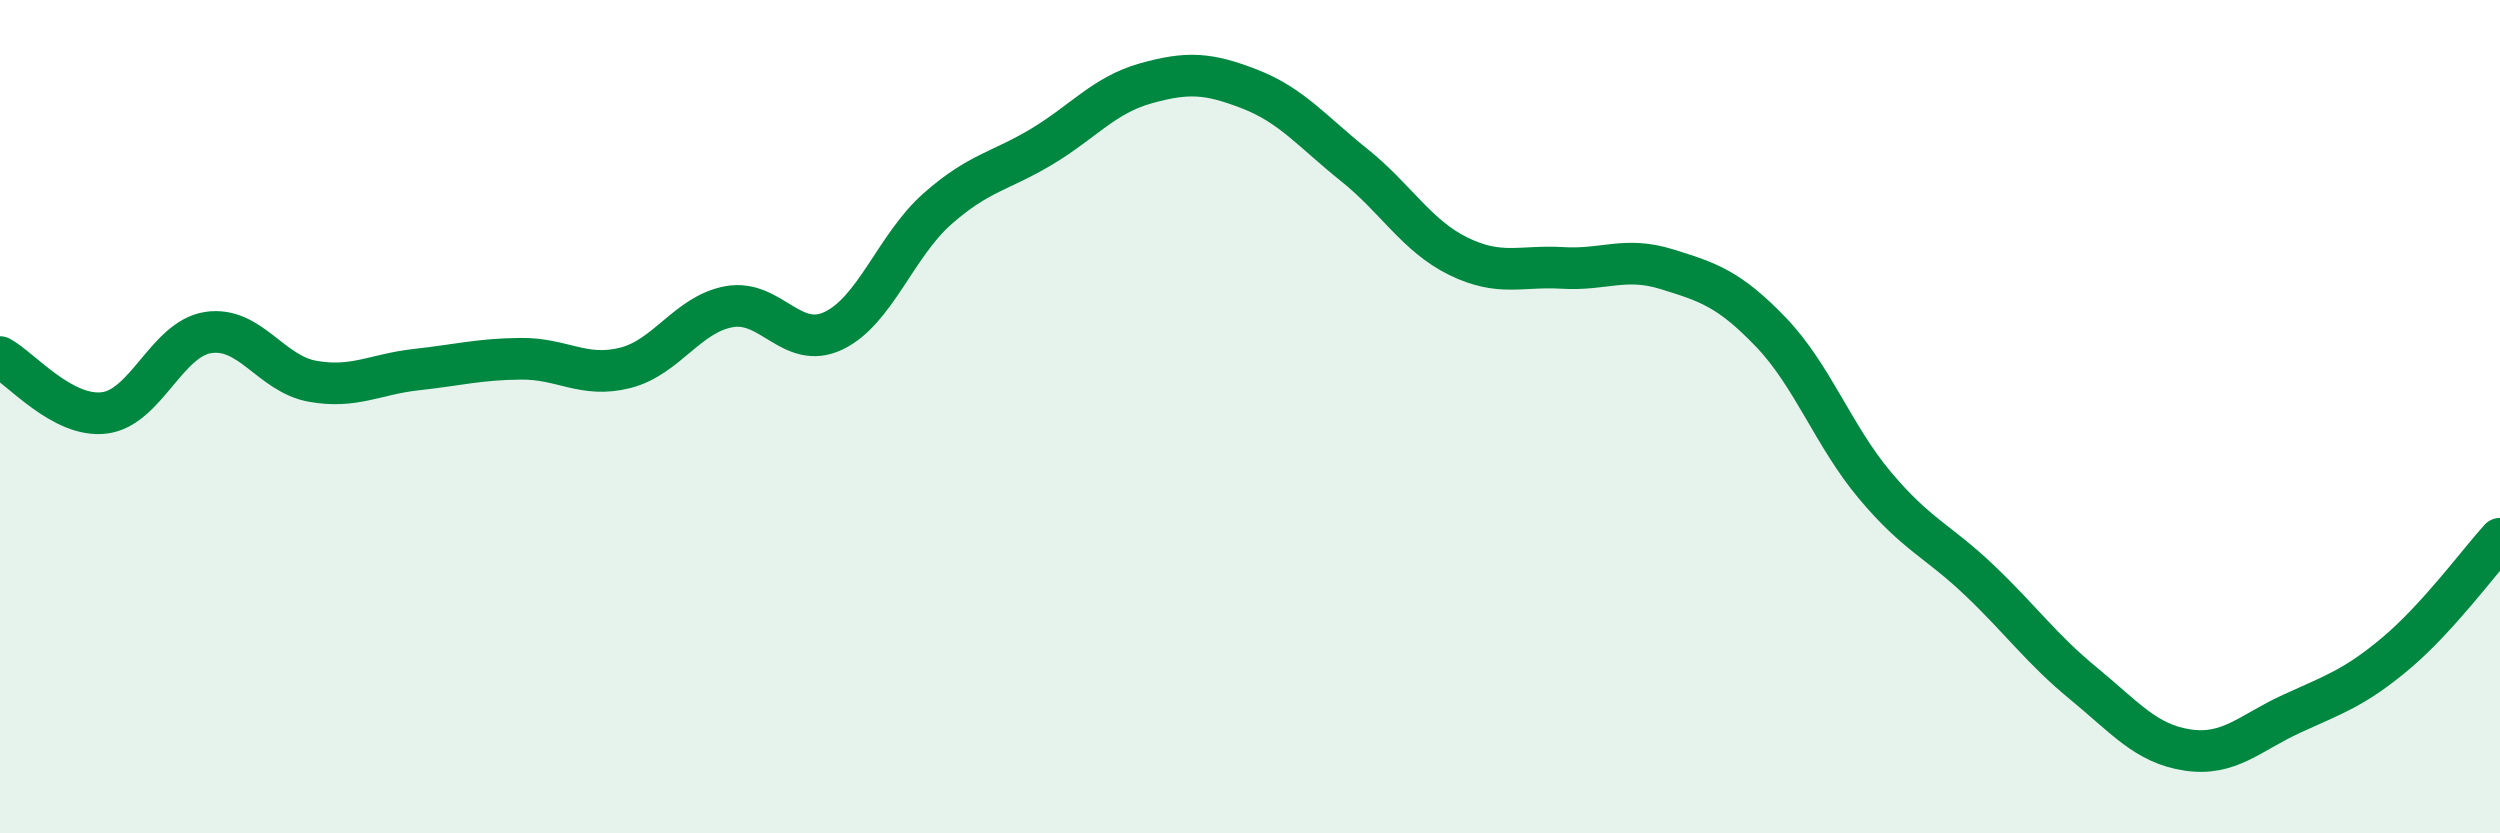
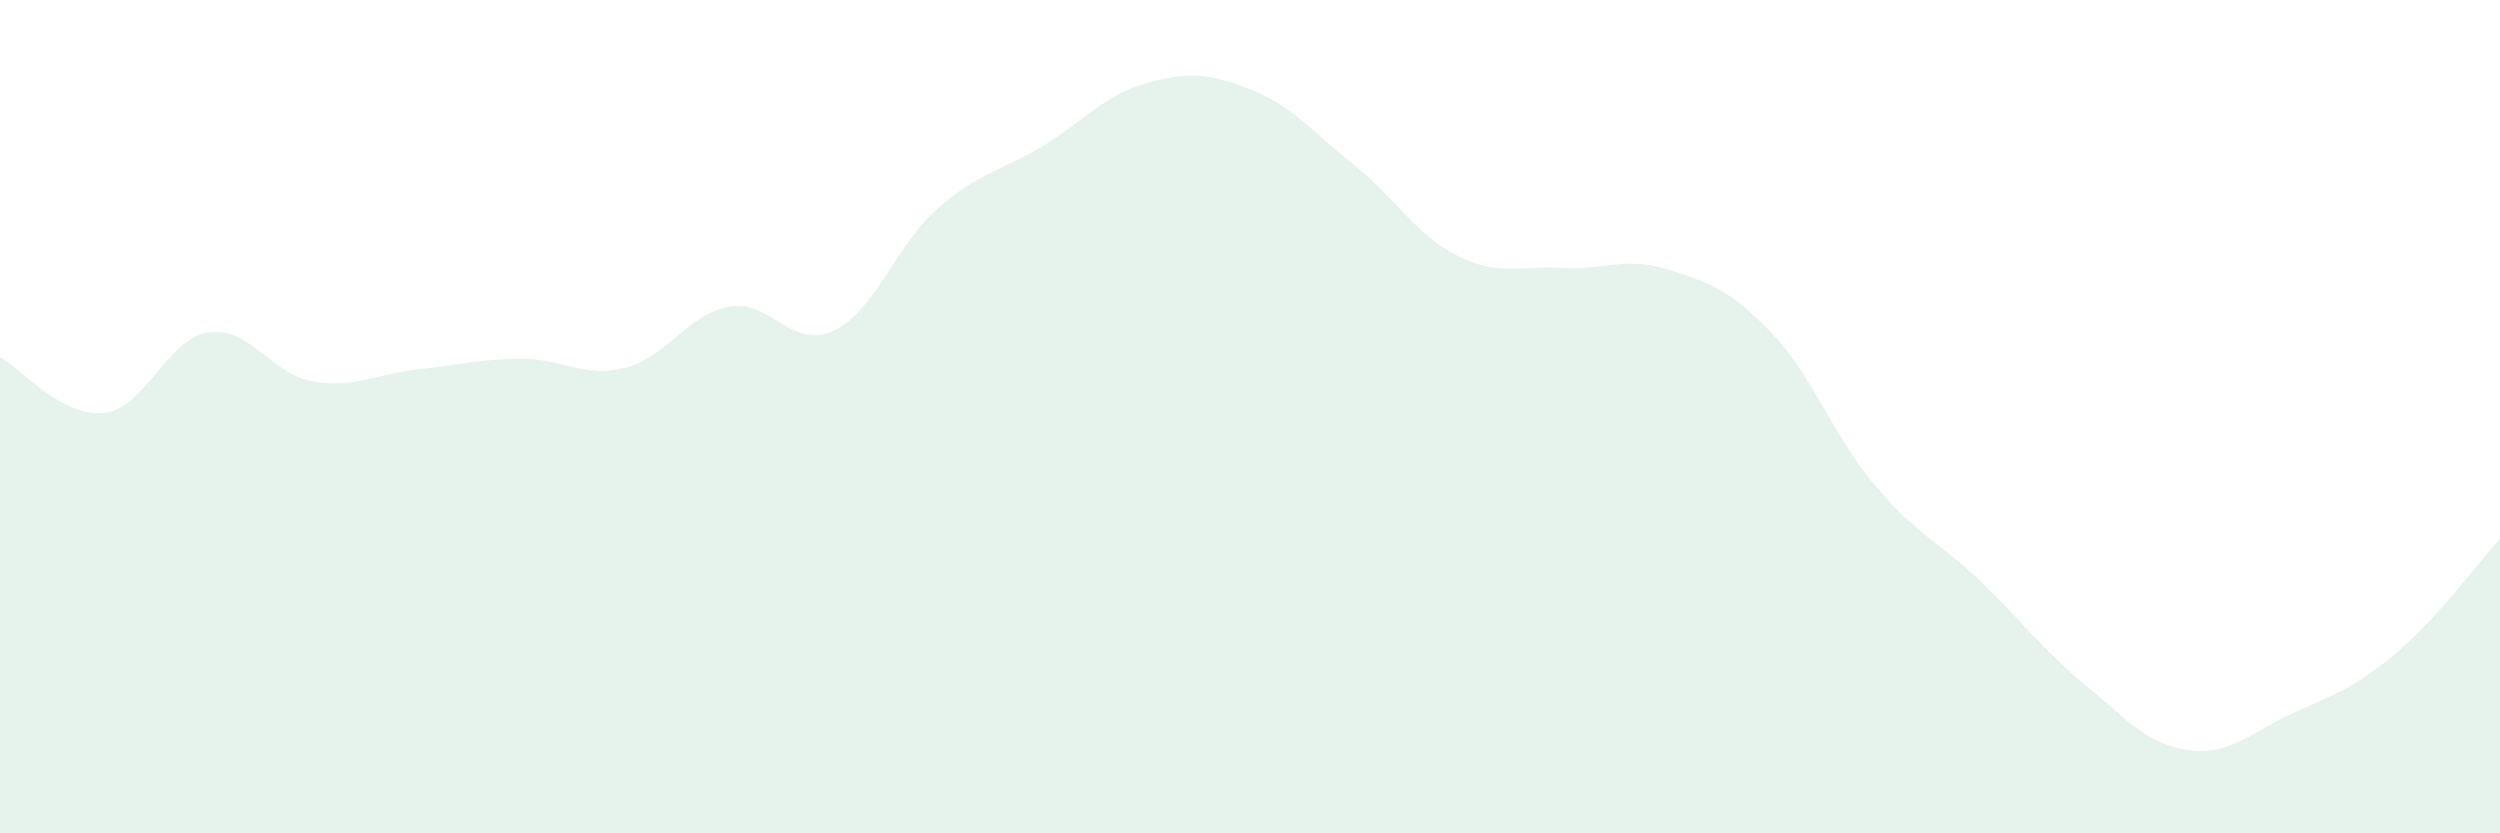
<svg xmlns="http://www.w3.org/2000/svg" width="60" height="20" viewBox="0 0 60 20">
  <path d="M 0,8.57 C 0.5,8.84 1.5,10.03 2.5,9.91 C 3.5,9.79 4,8.13 5,7.98 C 6,7.83 6.5,8.97 7.5,9.15 C 8.5,9.33 9,8.98 10,8.87 C 11,8.76 11.5,8.62 12.5,8.61 C 13.5,8.6 14,9.08 15,8.83 C 16,8.58 16.5,7.54 17.5,7.36 C 18.5,7.18 19,8.41 20,7.94 C 21,7.47 21.5,5.89 22.5,5.01 C 23.5,4.13 24,4.12 25,3.52 C 26,2.92 26.5,2.28 27.5,2 C 28.5,1.72 29,1.75 30,2.14 C 31,2.53 31.5,3.16 32.5,3.96 C 33.5,4.76 34,5.66 35,6.15 C 36,6.64 36.5,6.37 37.5,6.43 C 38.5,6.49 39,6.15 40,6.46 C 41,6.77 41.5,6.93 42.5,7.97 C 43.5,9.01 44,10.46 45,11.65 C 46,12.84 46.5,12.97 47.5,13.92 C 48.5,14.87 49,15.58 50,16.4 C 51,17.22 51.5,17.85 52.5,18 C 53.5,18.15 54,17.59 55,17.13 C 56,16.67 56.5,16.52 57.5,15.68 C 58.5,14.84 59.5,13.48 60,12.93L60 20L0 20Z" fill="#008740" opacity="0.1" stroke-linecap="round" stroke-linejoin="round" />
-   <path d="M 0,8.57 C 0.5,8.84 1.5,10.03 2.5,9.91 C 3.5,9.79 4,8.13 5,7.98 C 6,7.83 6.5,8.97 7.5,9.15 C 8.5,9.33 9,8.98 10,8.87 C 11,8.76 11.5,8.62 12.5,8.61 C 13.5,8.6 14,9.08 15,8.83 C 16,8.58 16.5,7.54 17.5,7.36 C 18.5,7.18 19,8.41 20,7.94 C 21,7.47 21.5,5.89 22.5,5.01 C 23.5,4.13 24,4.12 25,3.52 C 26,2.92 26.5,2.28 27.5,2 C 28.5,1.72 29,1.75 30,2.14 C 31,2.53 31.5,3.16 32.5,3.96 C 33.5,4.76 34,5.66 35,6.15 C 36,6.64 36.5,6.37 37.5,6.43 C 38.5,6.49 39,6.15 40,6.46 C 41,6.77 41.5,6.93 42.5,7.97 C 43.5,9.01 44,10.46 45,11.65 C 46,12.84 46.5,12.97 47.5,13.92 C 48.5,14.87 49,15.58 50,16.4 C 51,17.22 51.5,17.85 52.5,18 C 53.5,18.15 54,17.59 55,17.13 C 56,16.67 56.5,16.52 57.5,15.68 C 58.5,14.84 59.5,13.48 60,12.93" stroke="#008740" stroke-width="1" fill="none" stroke-linecap="round" stroke-linejoin="round" />
</svg>